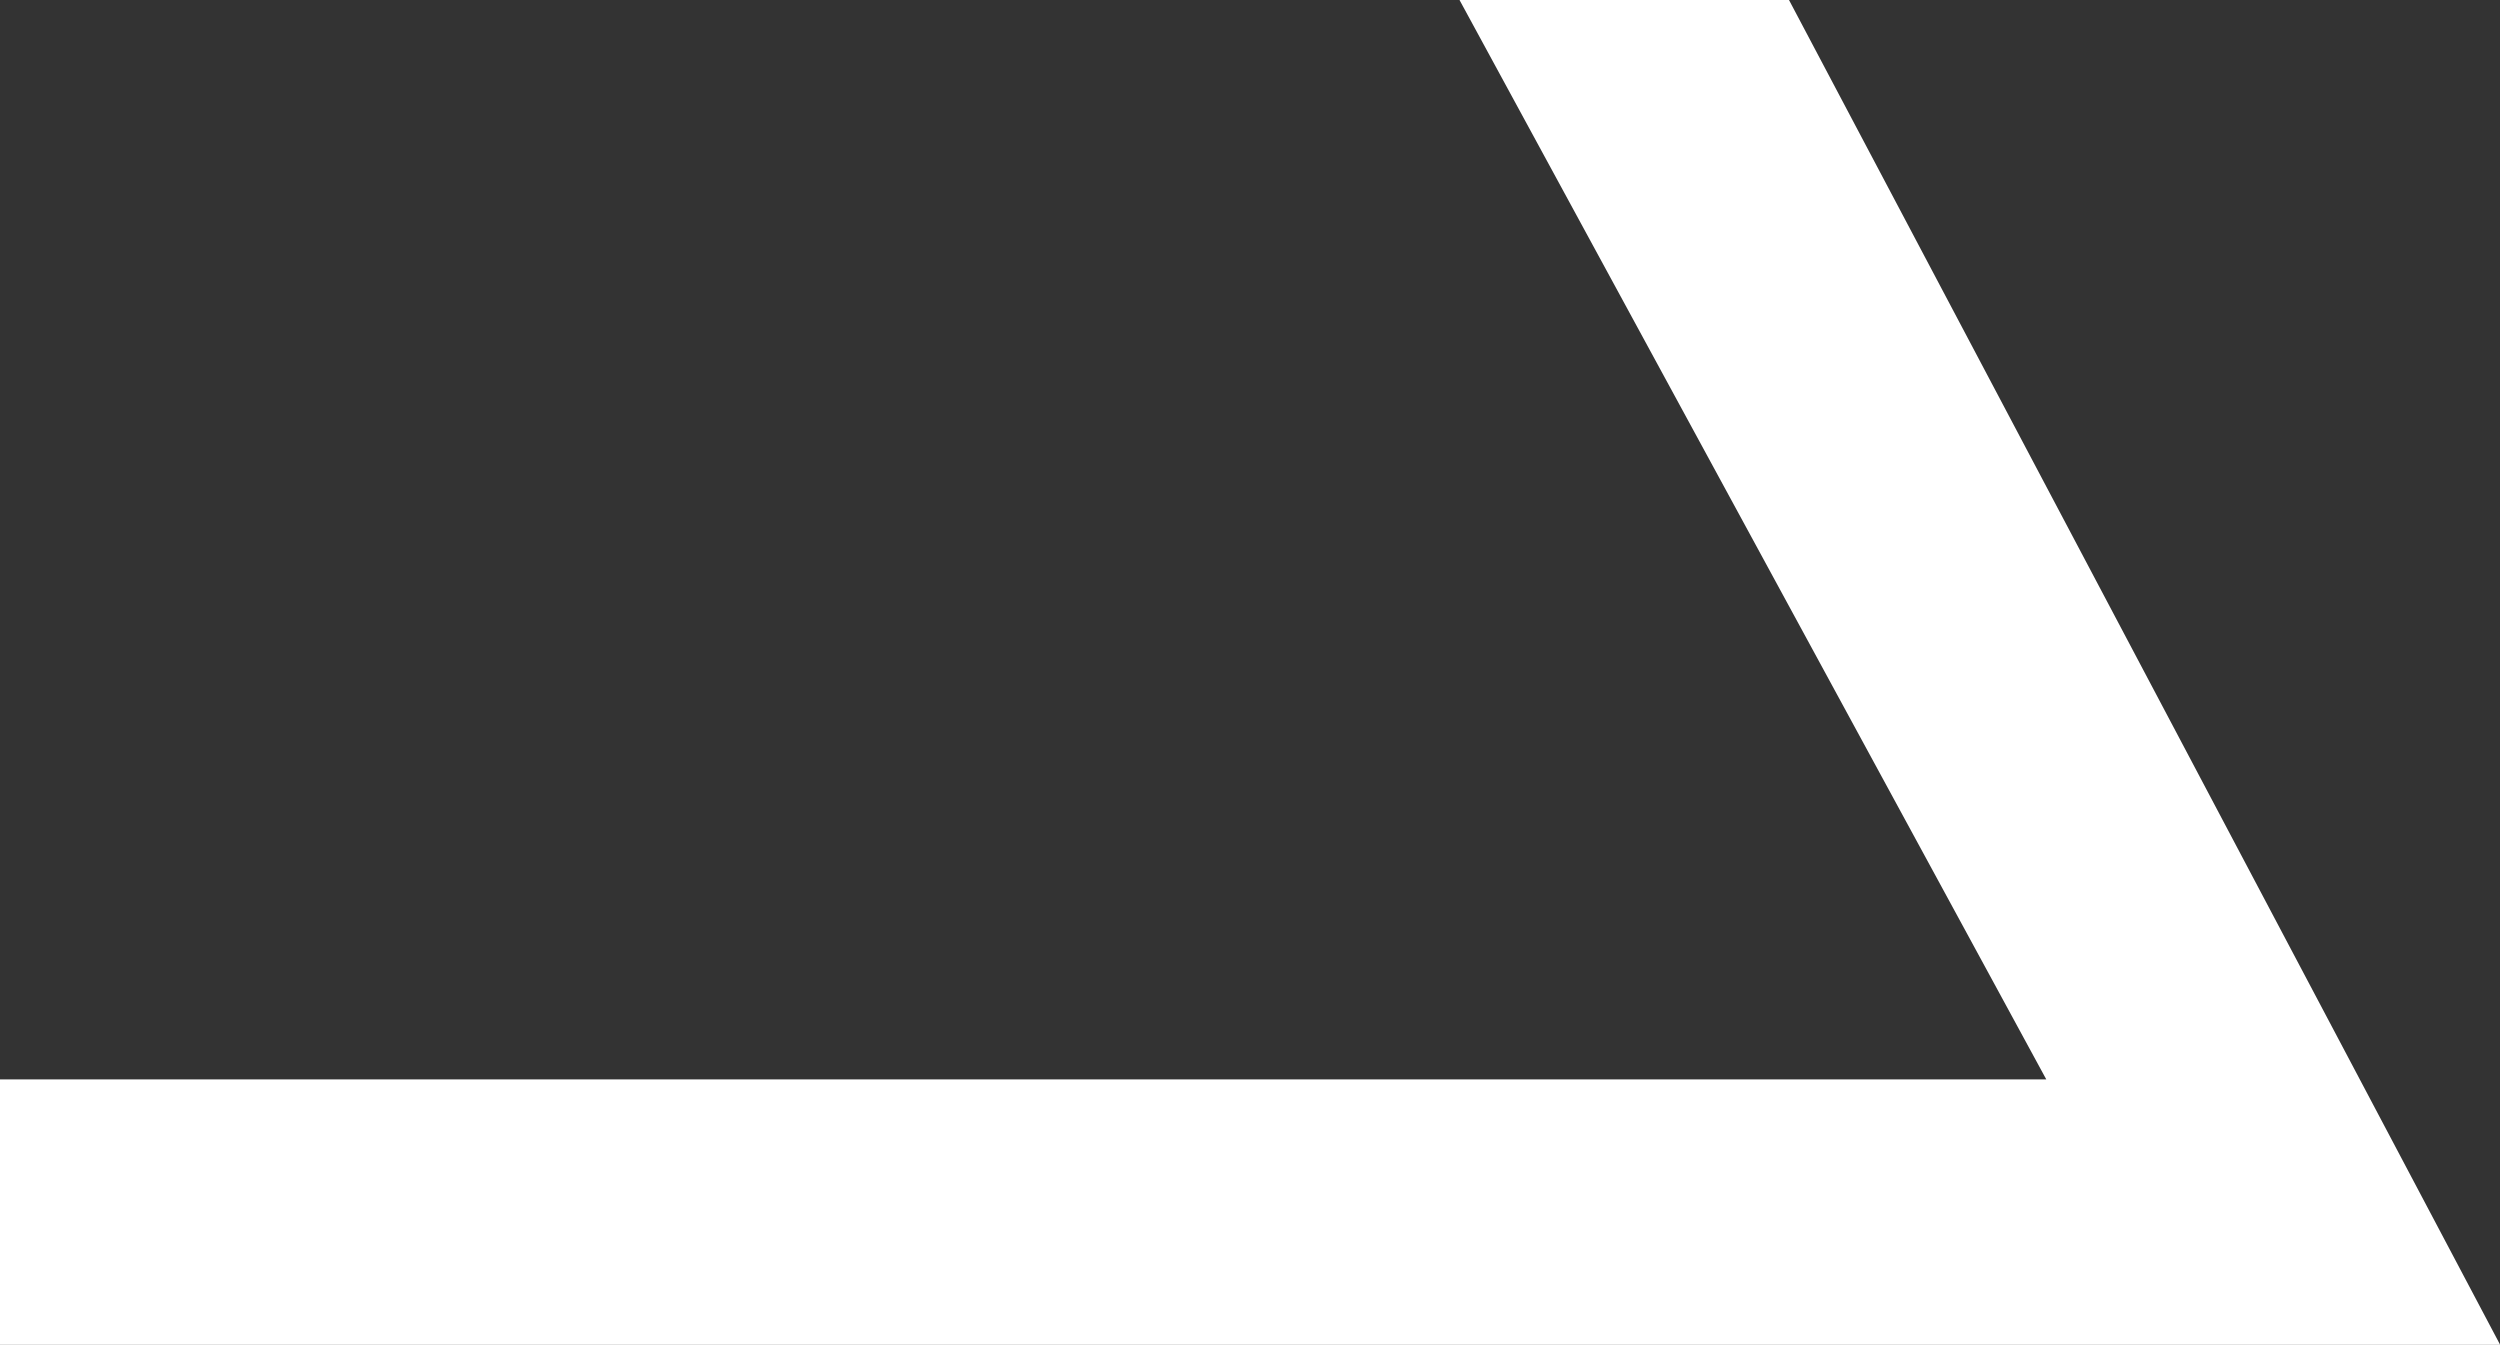
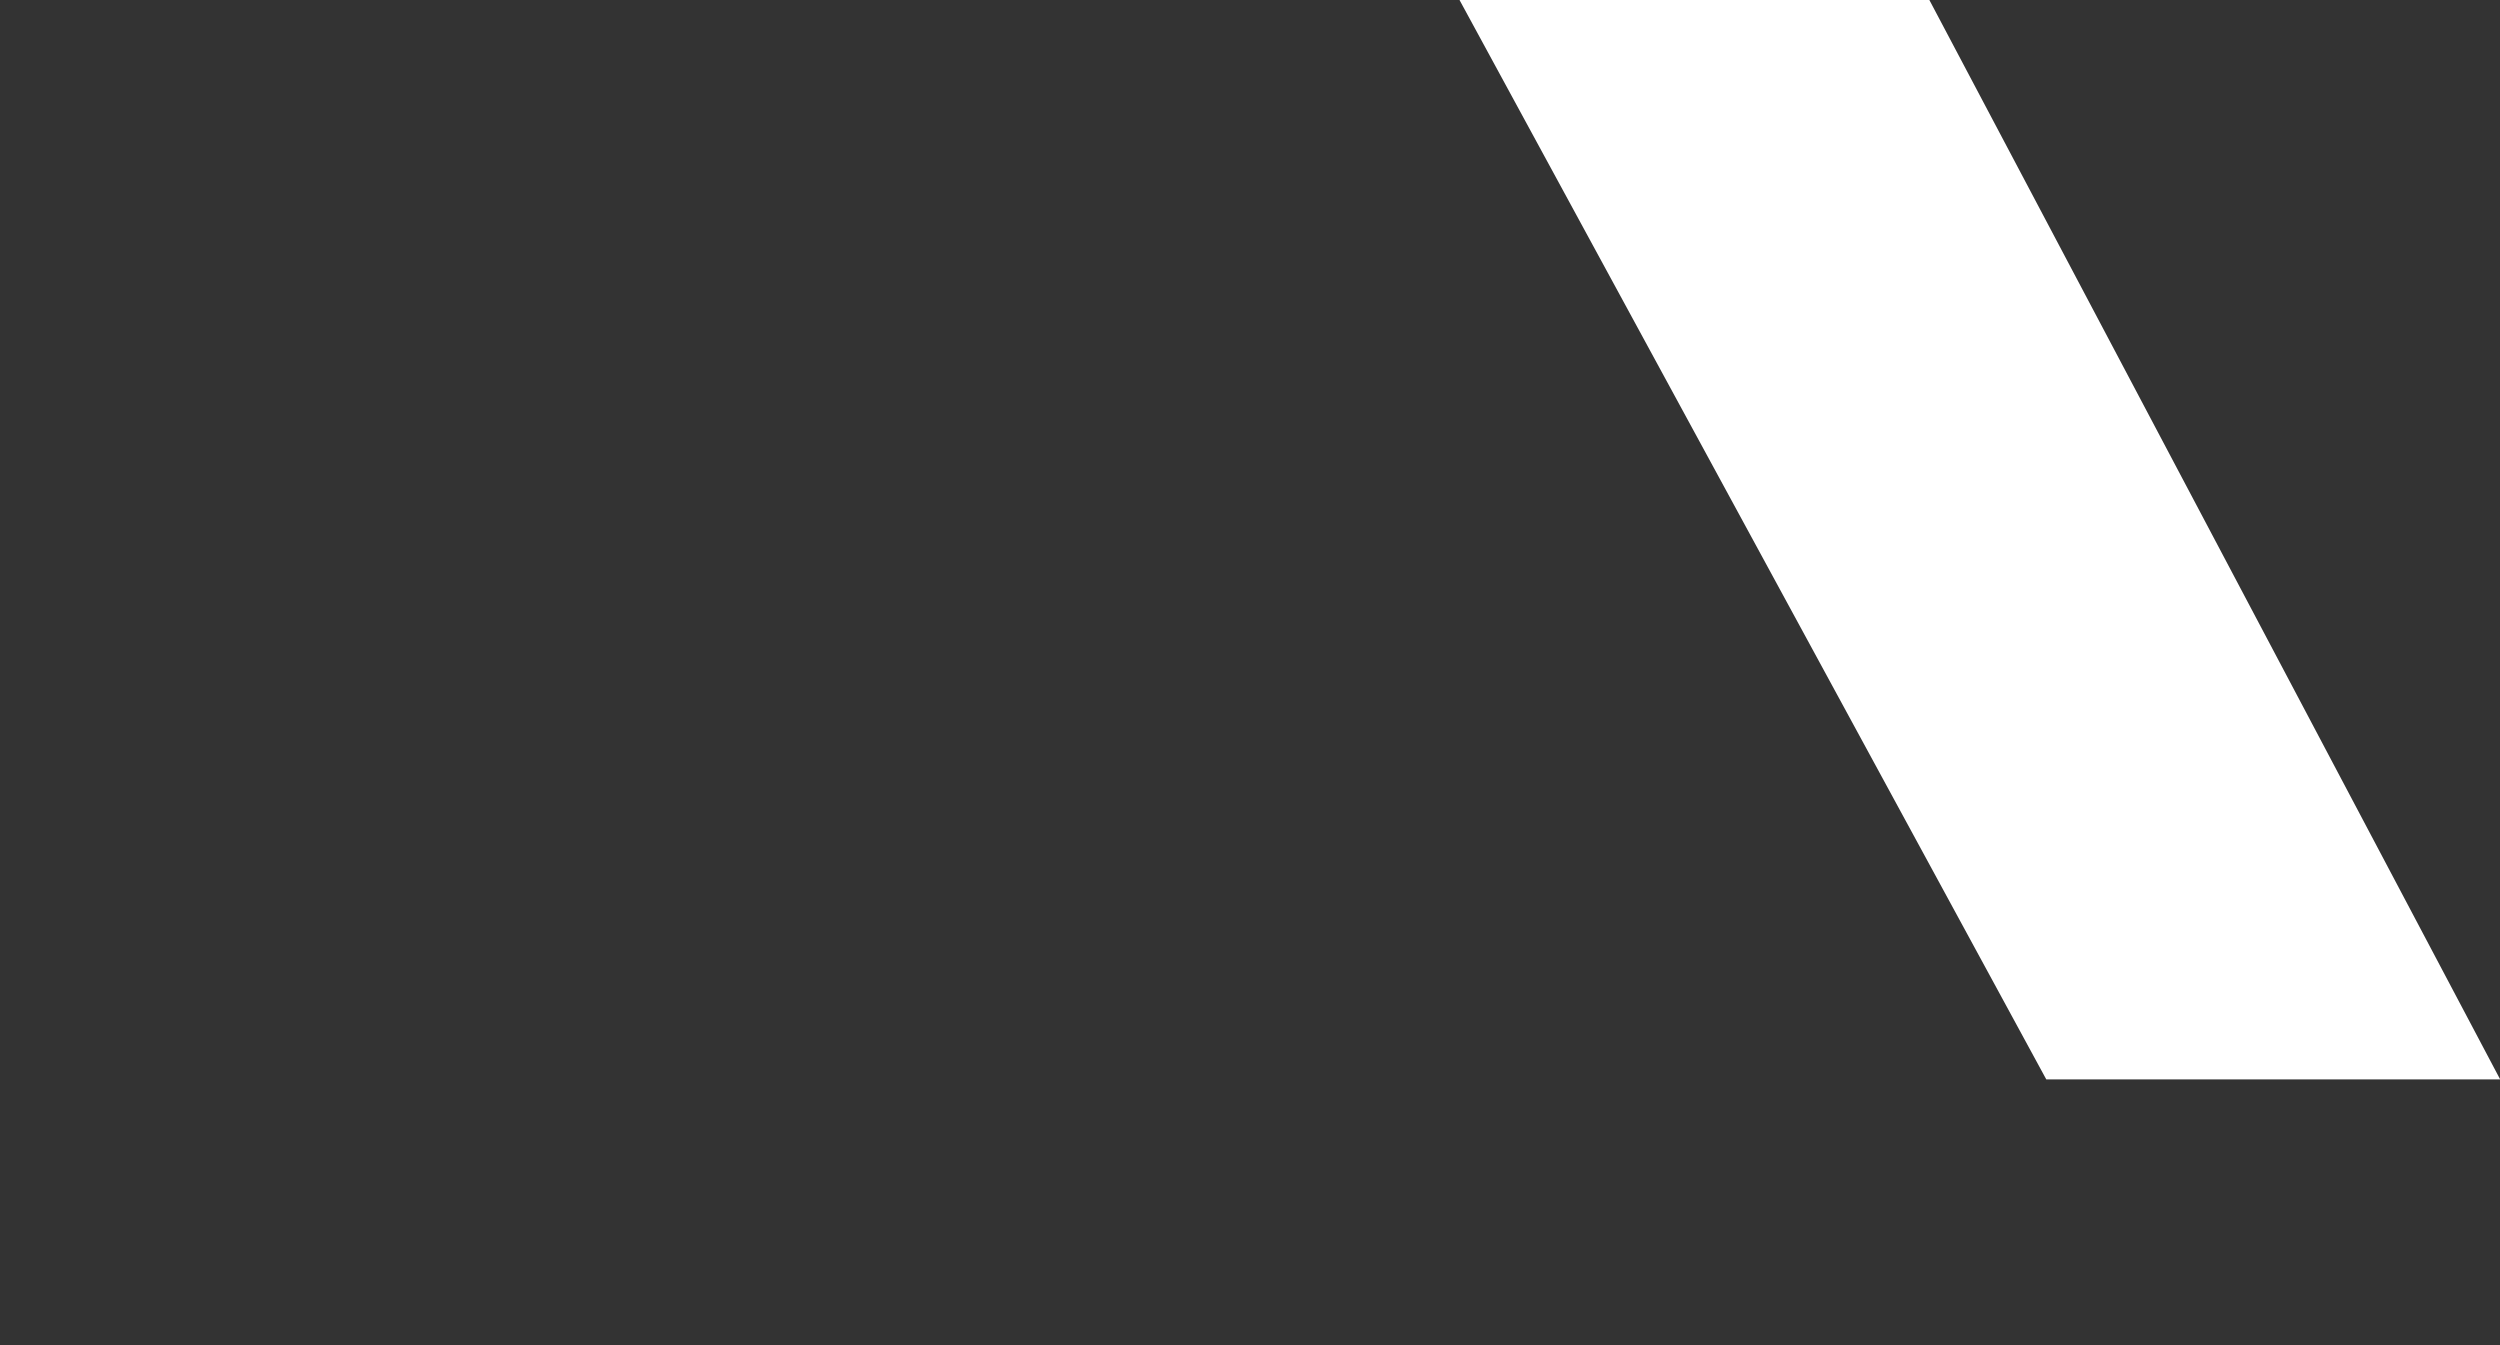
<svg xmlns="http://www.w3.org/2000/svg" width="14.128" height="7.602" viewBox="0 0 14.128 7.602">
  <rect x="0" y="0" width="14.128" height="7.602" fill="#333333" stroke="none" />
-   <path id="next-icon-fm" d="M28.248-1.627l3.316,6.1H20v1.5H34.129l-4.019-7.6Z" transform="translate(-20 1.627)" fill="#fff" />
+   <path id="next-icon-fm" d="M28.248-1.627l3.316,6.1H20H34.129l-4.019-7.6Z" transform="translate(-20 1.627)" fill="#fff" />
</svg>